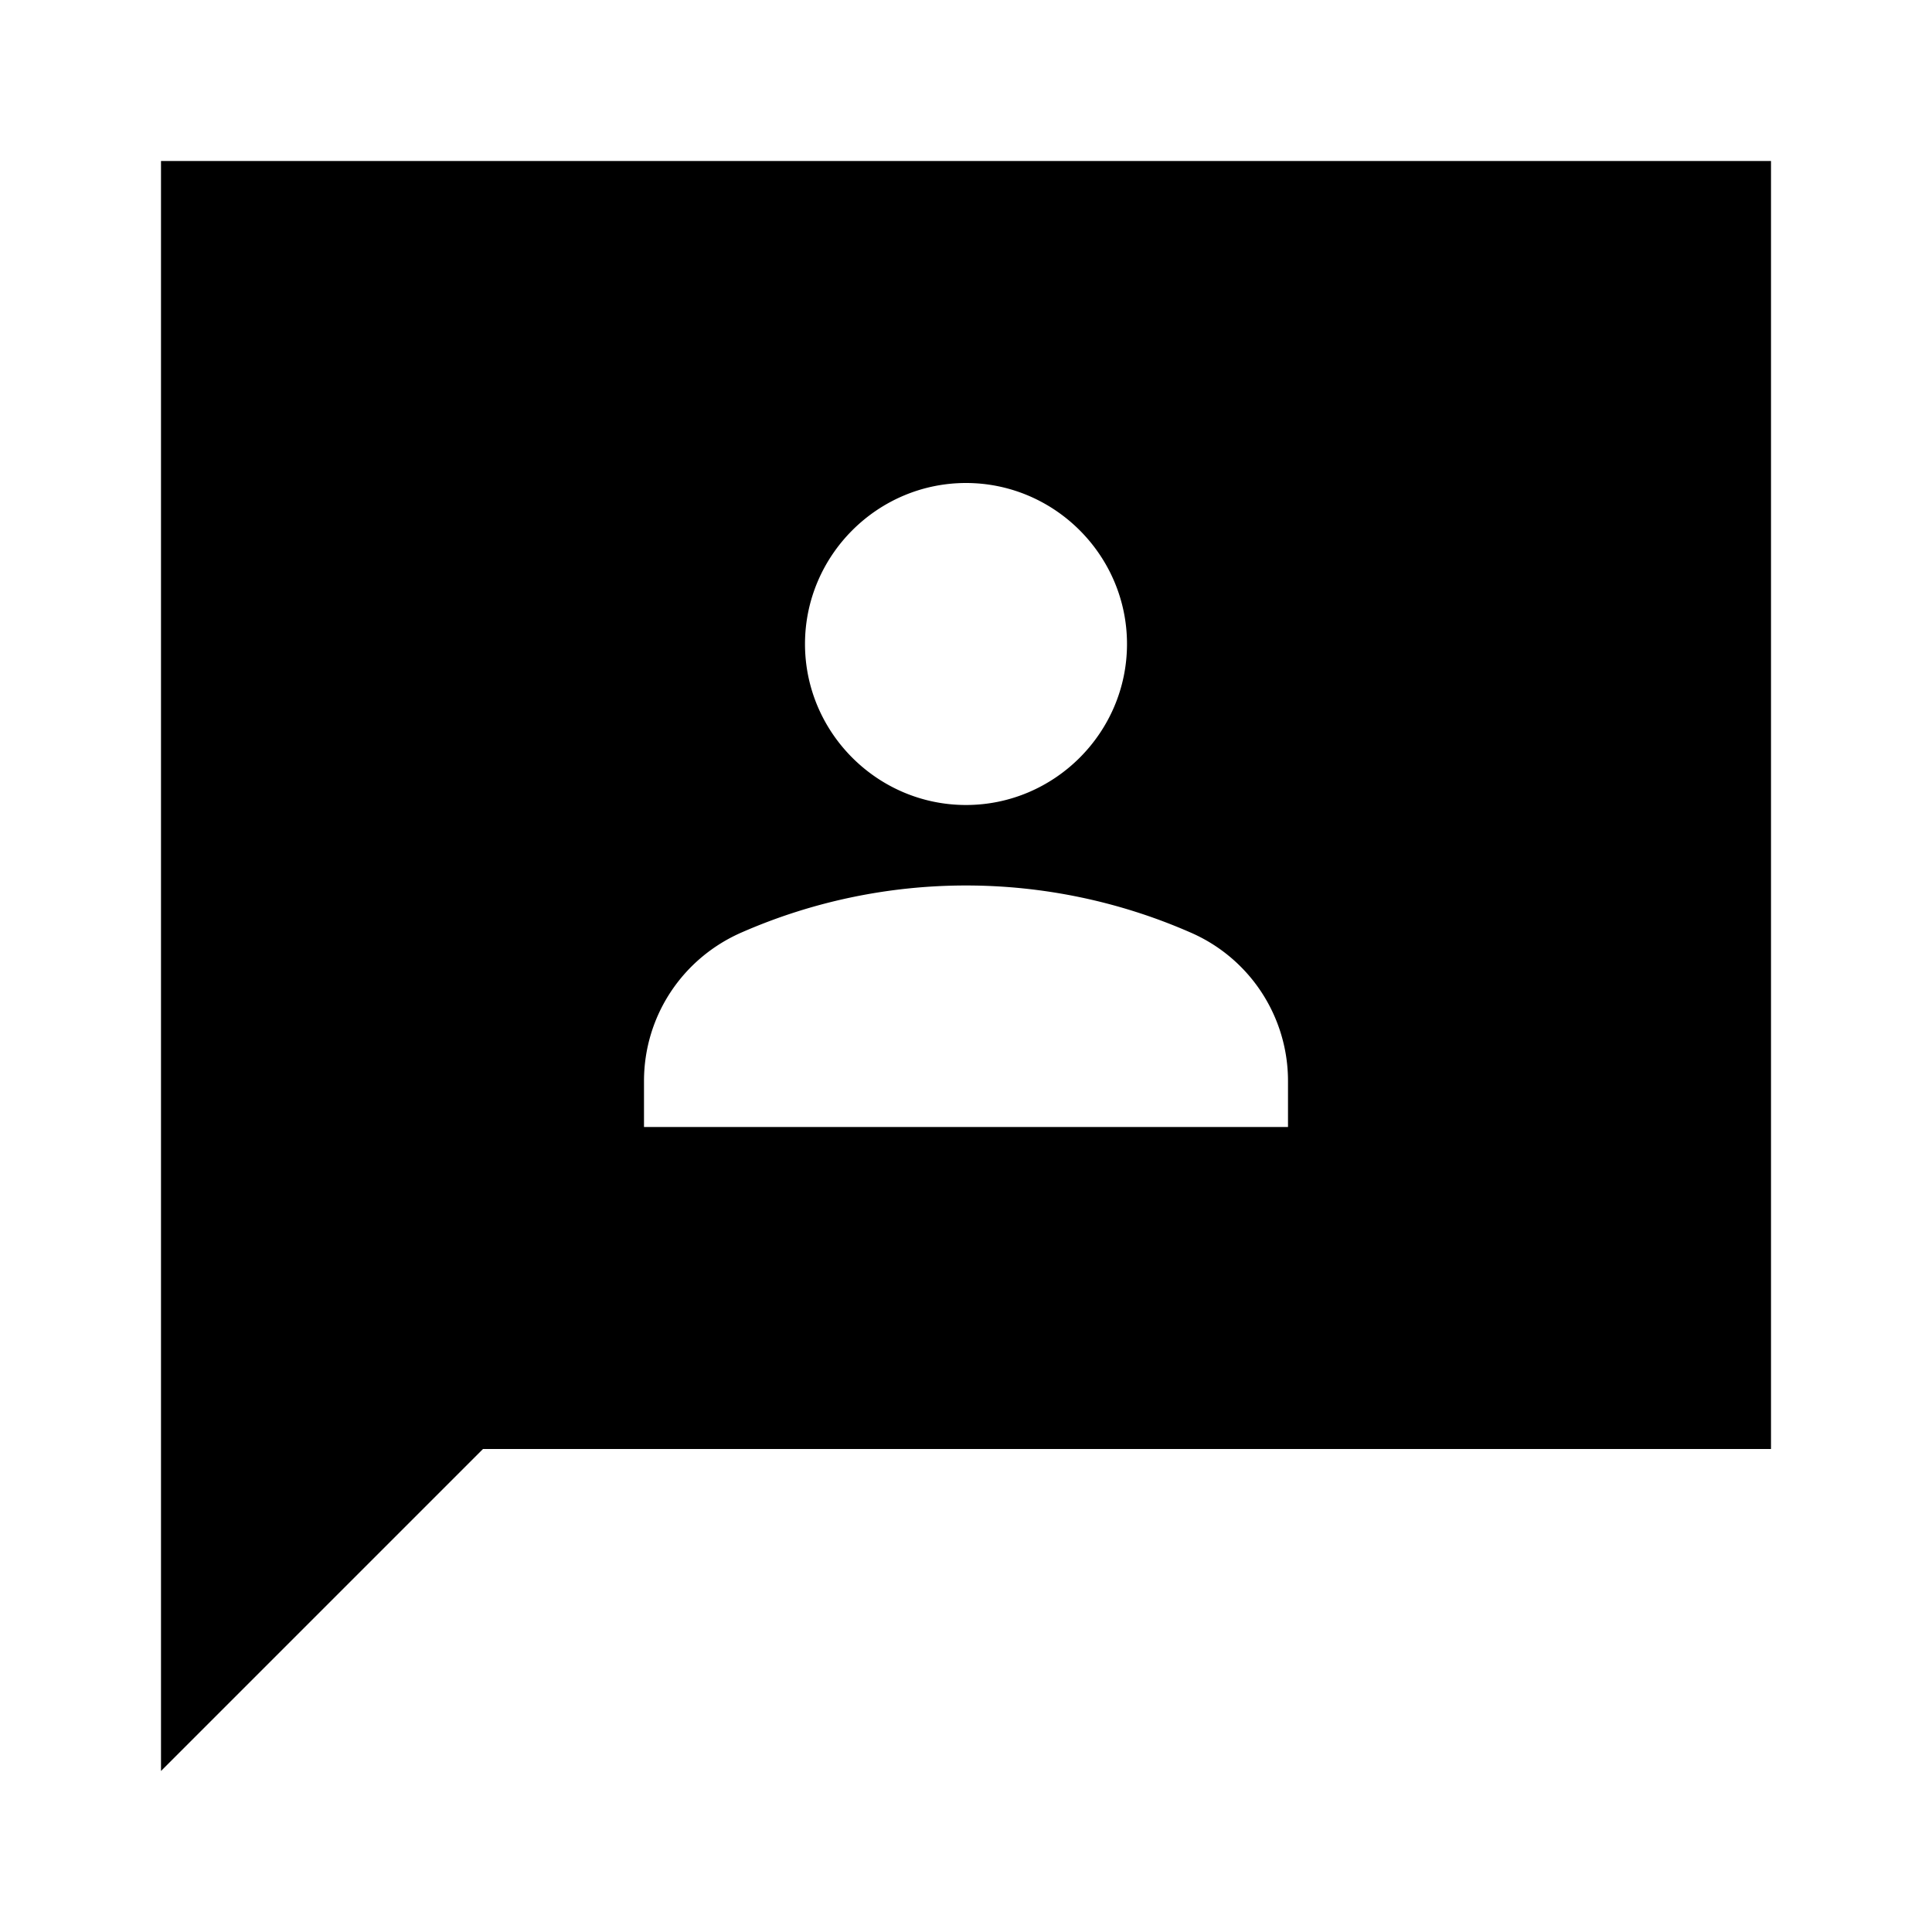
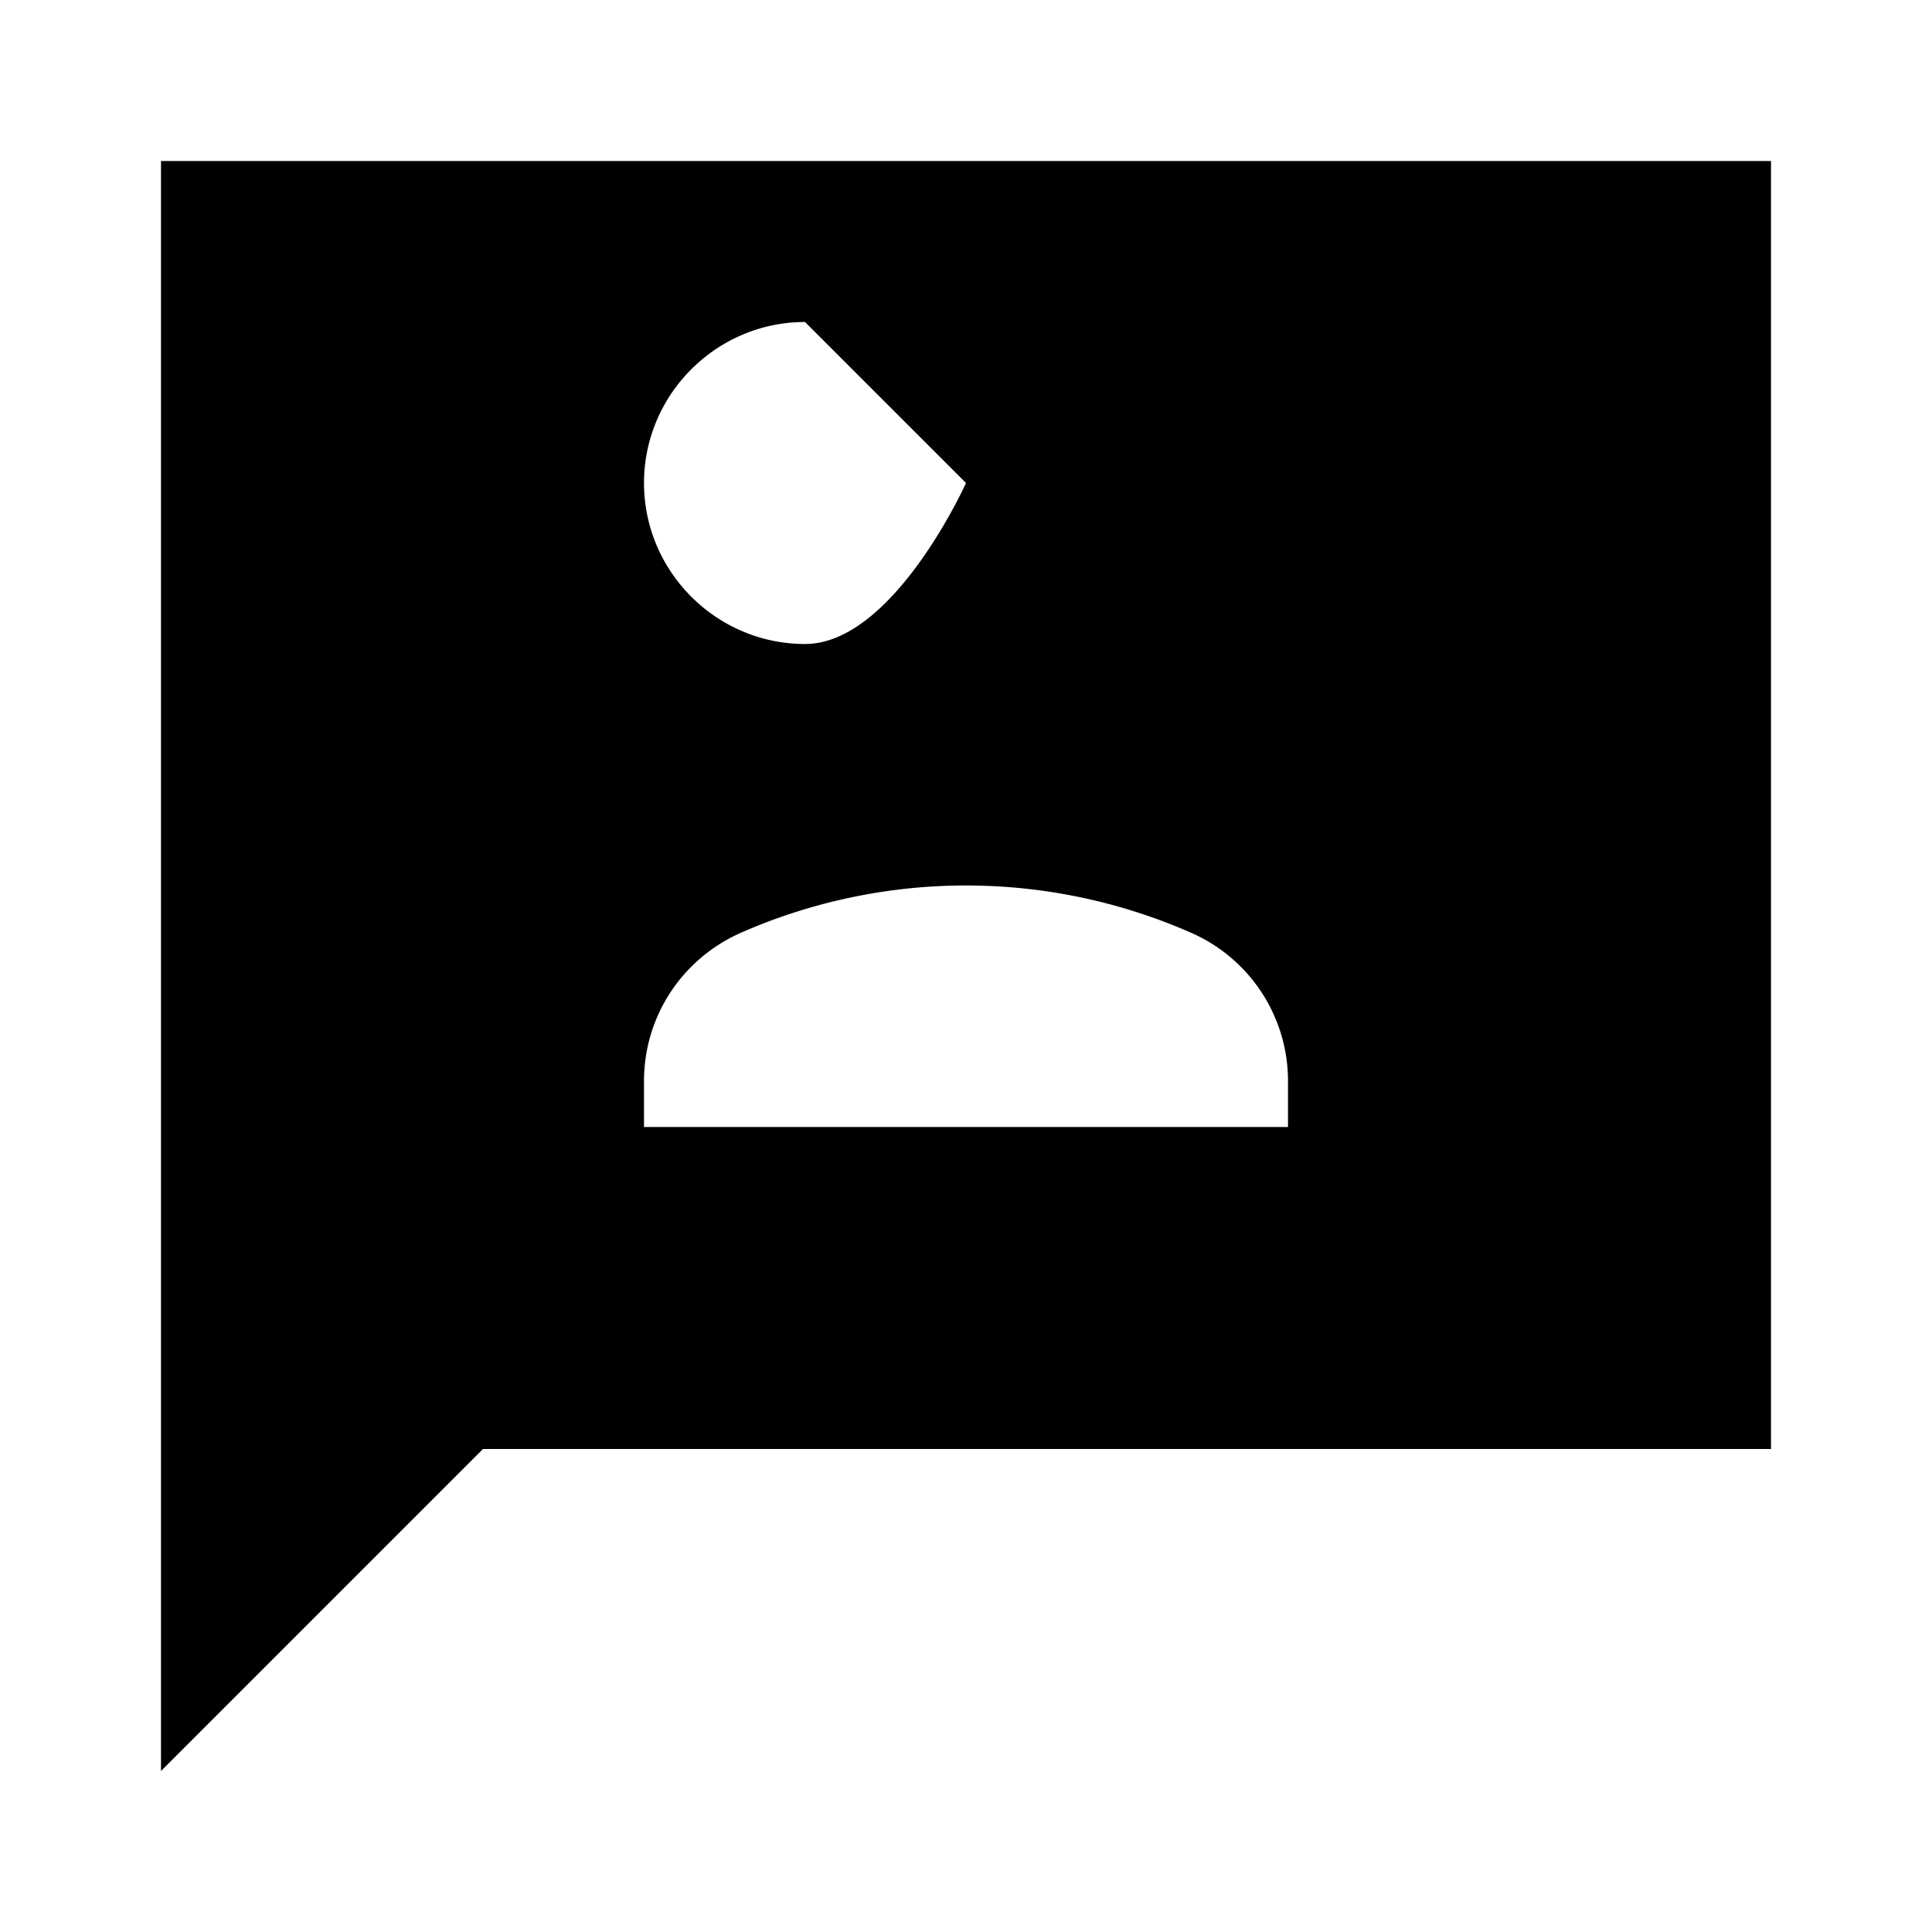
<svg xmlns="http://www.w3.org/2000/svg" width="24" height="24" viewBox="0 0 24 24">
-   <path d="M2 2v20l4-4h16V2H2zm10 4c1.1 0 2 .9 2 2s-.9 2-2 2s-2-.9-2-2s.9-2 2-2zm4 8H8v-.57c0-.81.48-1.53 1.22-1.85a6.95 6.95 0 0 1 5.56 0A2.01 2.01 0 0 1 16 13.43V14z" />
+   <path d="M2 2v20l4-4h16V2H2zm10 4s-.9 2-2 2s-2-.9-2-2s.9-2 2-2zm4 8H8v-.57c0-.81.48-1.53 1.22-1.85a6.95 6.95 0 0 1 5.56 0A2.01 2.01 0 0 1 16 13.43V14z" />
</svg>